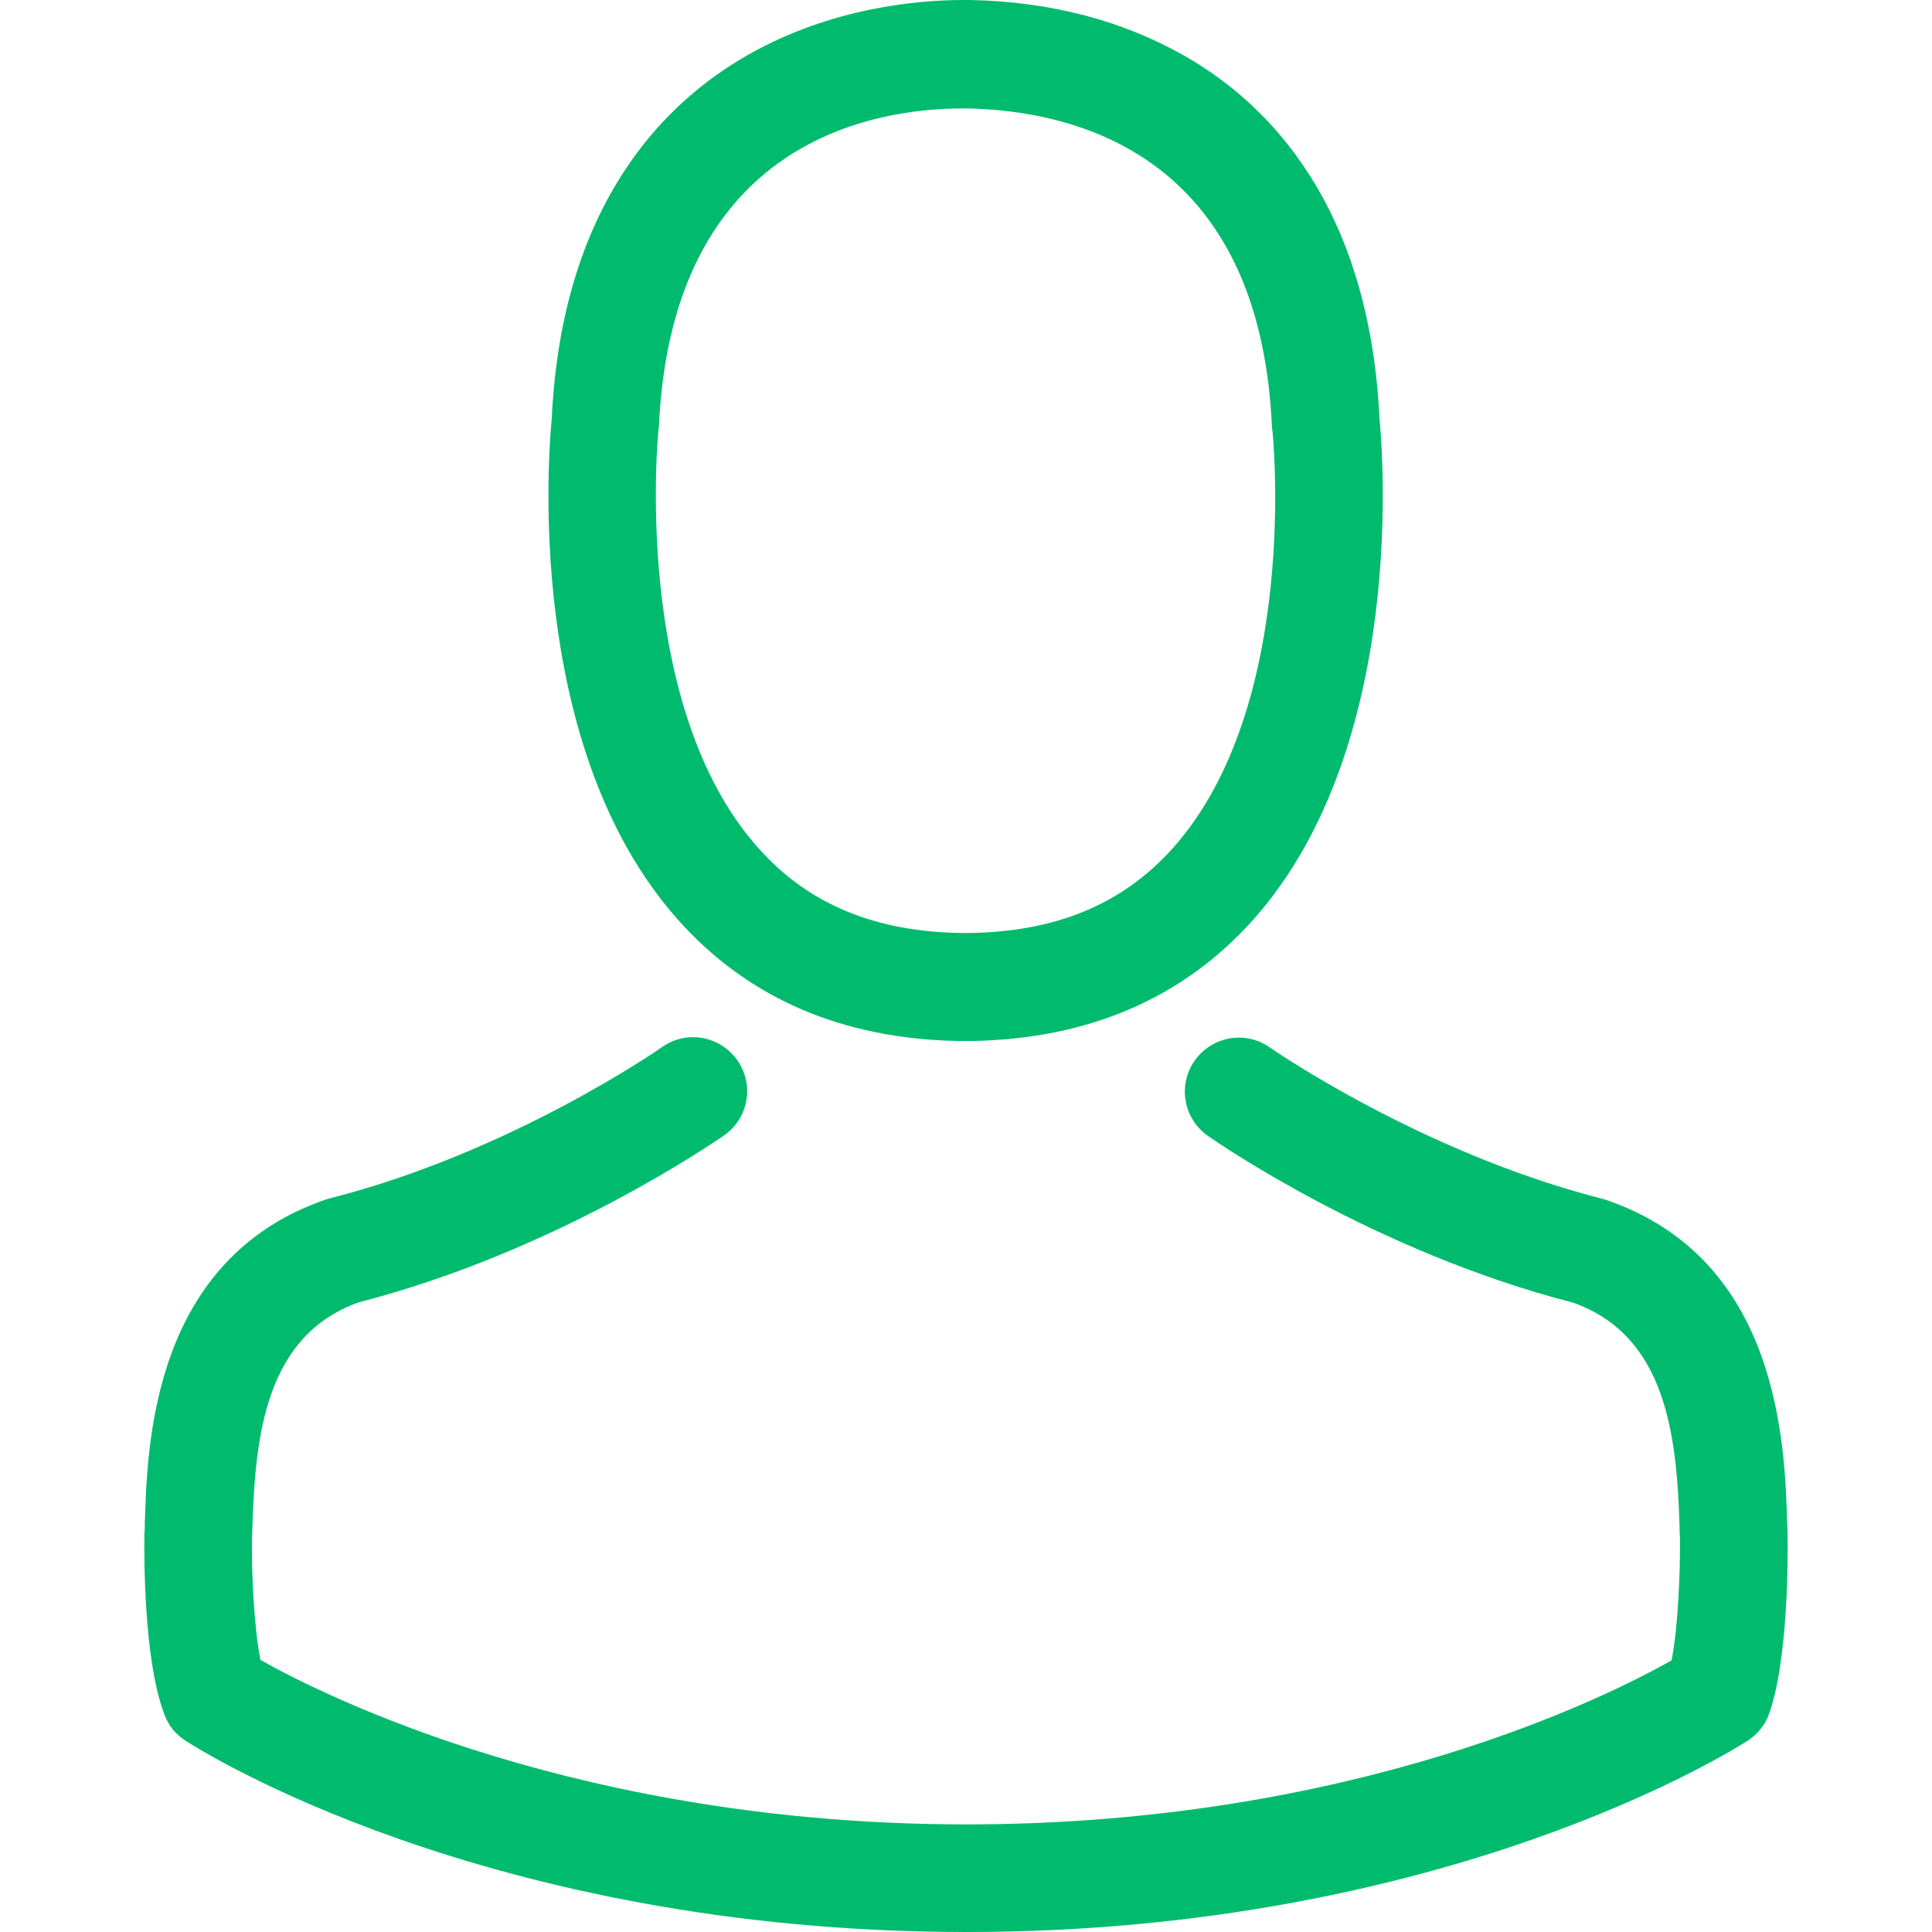
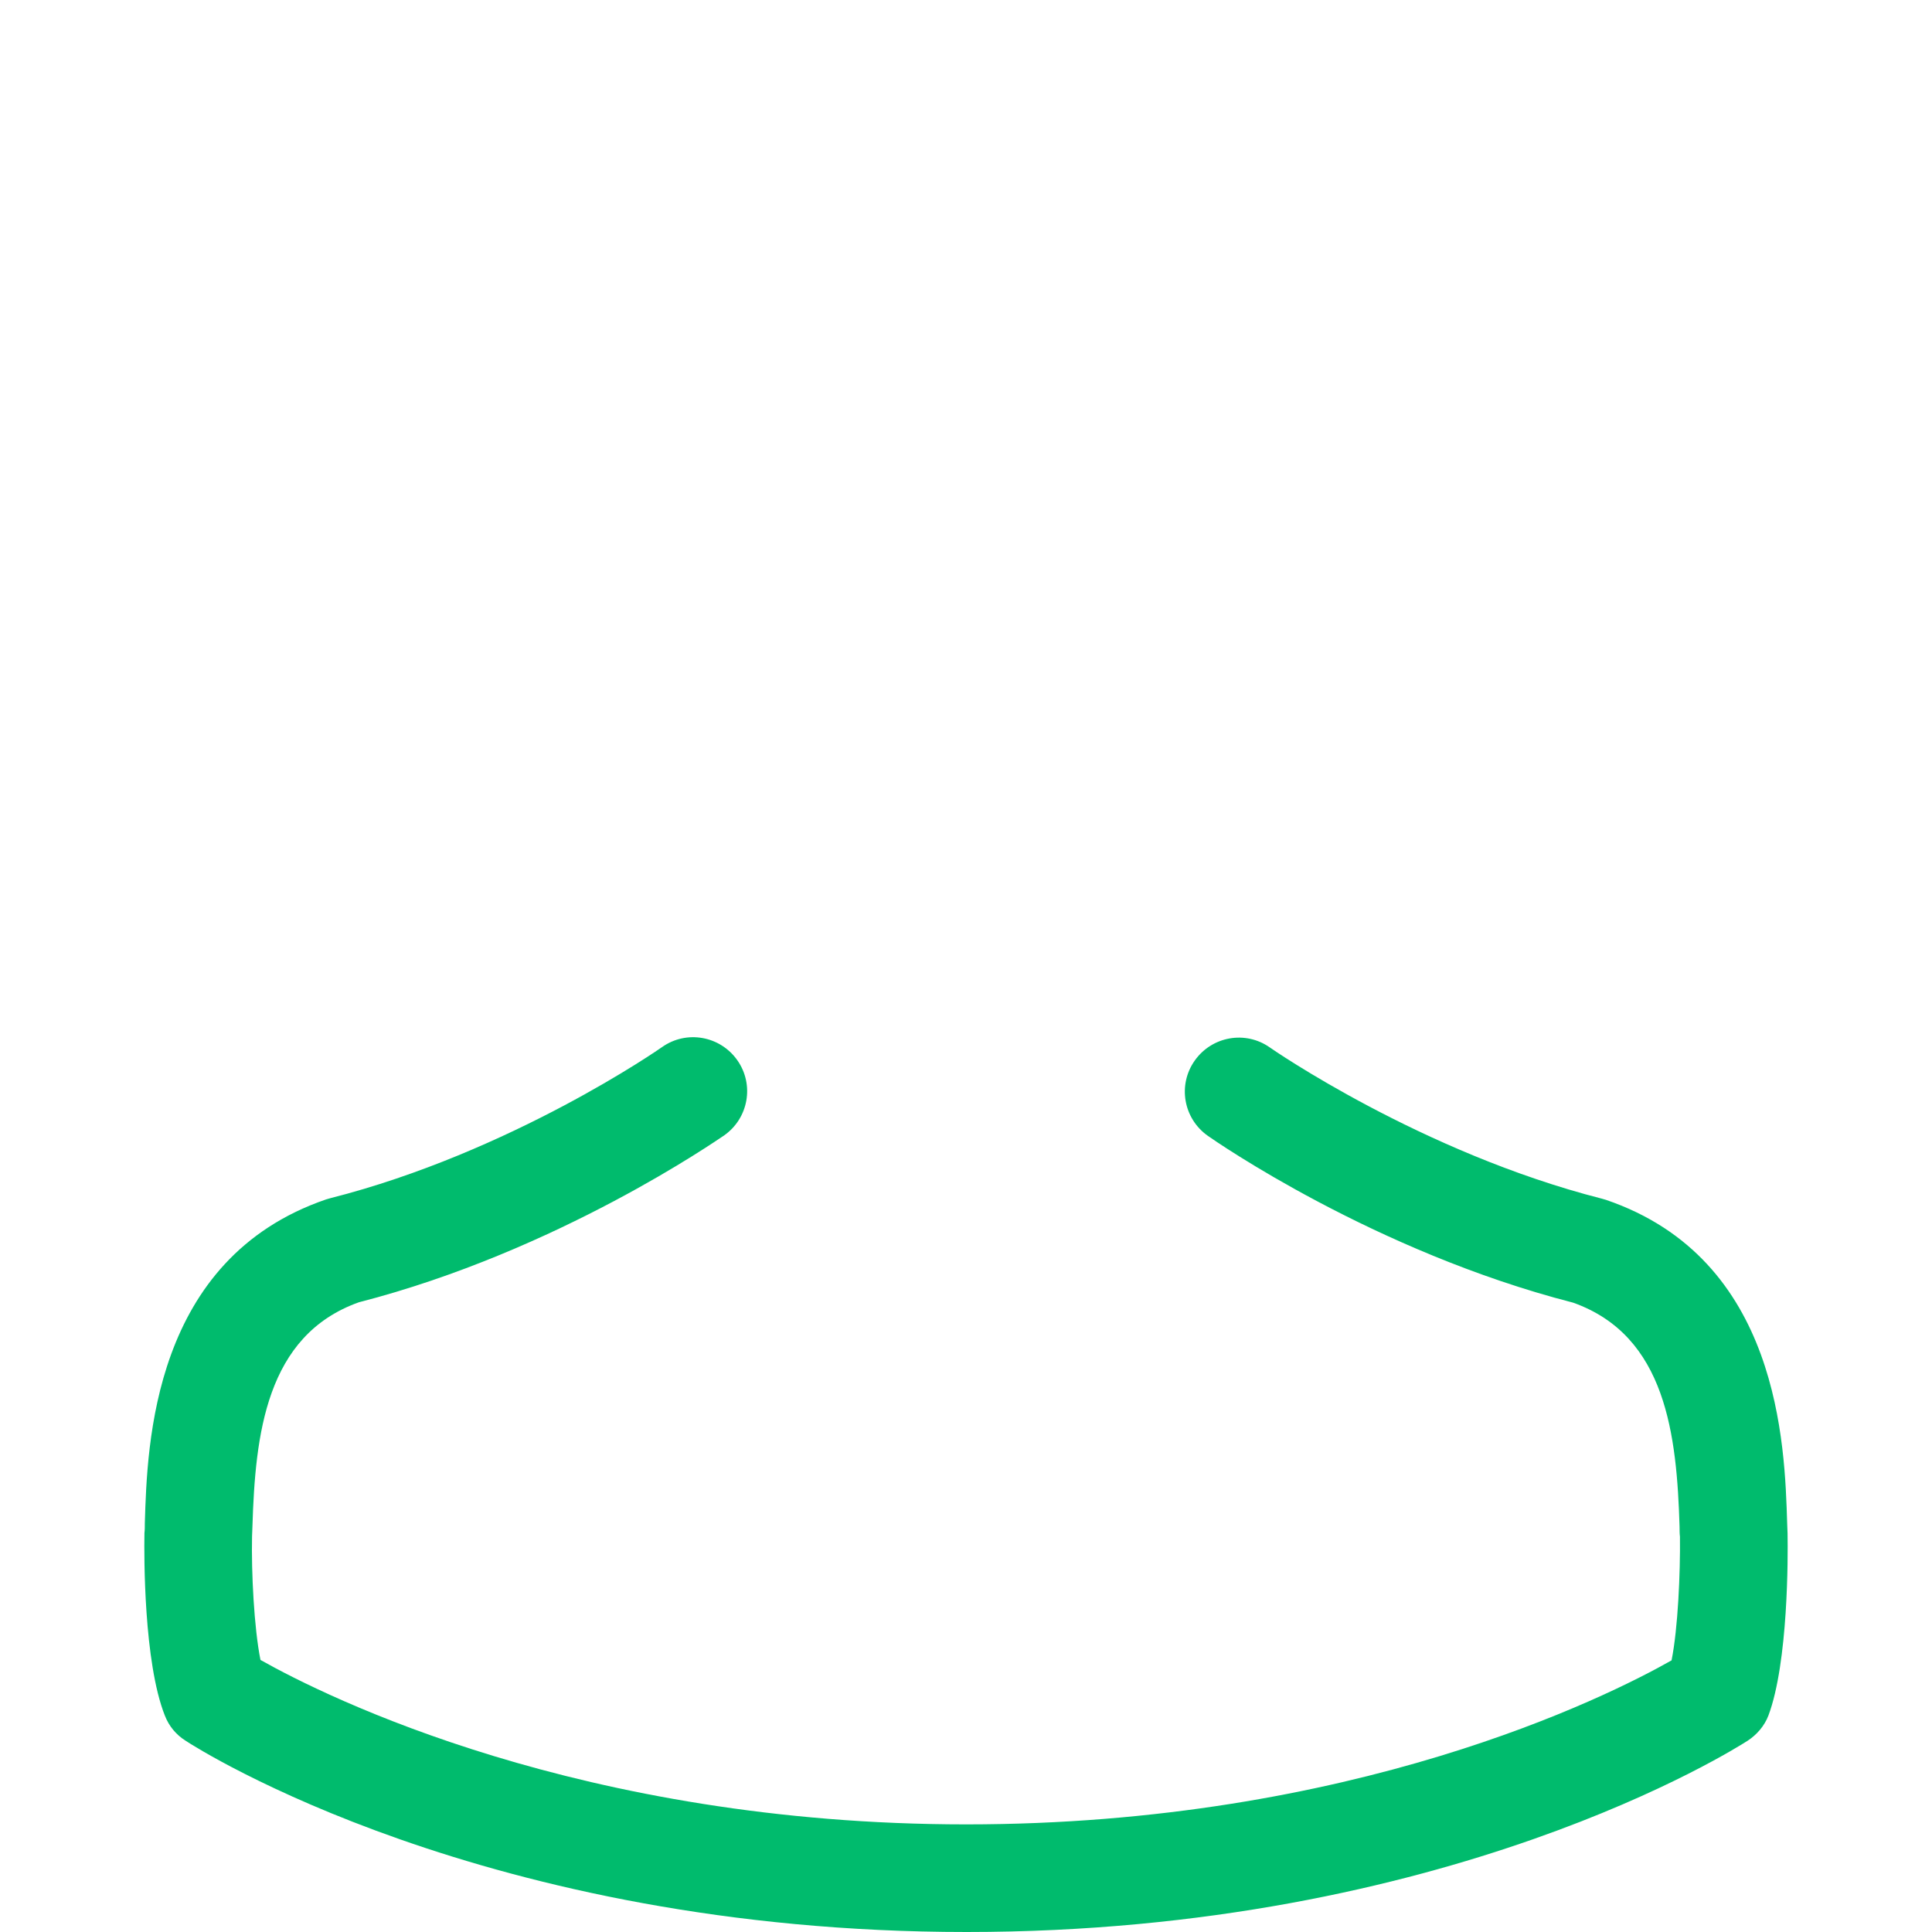
<svg xmlns="http://www.w3.org/2000/svg" version="1.1" id="Capa_1" x="0px" y="0px" width="50px" height="50px" viewBox="0 0 50 50" enable-background="new 0 0 50 50" xml:space="preserve">
  <g>
    <g>
-       <path fill="#00BB6D" d="M24.819,26.941c0.052,0,0.104,0,0.166,0c0.021,0,0.042,0,0.062,0c0.031,0,0.073,0,0.104,0    c3.033-0.052,5.487-1.118,7.299-3.158c3.986-4.494,3.324-12.197,3.252-12.932c-0.26-5.519-2.868-8.159-5.021-9.391    C29.074,0.539,27.2,0.042,25.109,0h-0.073c-0.01,0-0.031,0-0.042,0h-0.062c-1.149,0-3.406,0.187-5.57,1.418    c-2.174,1.232-4.825,3.873-5.084,9.433c-0.072,0.735-0.735,8.438,3.251,12.932C19.331,25.823,21.785,26.89,24.819,26.941z     M17.043,11.11c0-0.031,0.01-0.062,0.01-0.083c0.342-7.424,5.612-8.221,7.869-8.221h0.042c0.021,0,0.052,0,0.083,0    c2.795,0.062,7.548,1.201,7.87,8.221c0,0.031,0,0.062,0.01,0.083c0.011,0.073,0.735,7.113-2.557,10.82    c-1.305,1.47-3.045,2.195-5.333,2.216c-0.021,0-0.031,0-0.052,0l0,0c-0.021,0-0.031,0-0.052,0    c-2.278-0.021-4.028-0.746-5.322-2.216C16.329,18.244,17.033,11.172,17.043,11.11z" />
      <path fill="#00BB6D" d="M46.262,39.719c0-0.011,0-0.021,0-0.031c0-0.083-0.01-0.166-0.01-0.259    c-0.063-2.05-0.197-6.845-4.69-8.377c-0.031-0.011-0.073-0.021-0.104-0.03c-4.67-1.191-8.553-3.883-8.595-3.914    c-0.631-0.445-1.5-0.29-1.945,0.342c-0.445,0.631-0.291,1.501,0.342,1.946c0.176,0.124,4.297,2.992,9.453,4.317    c2.412,0.859,2.682,3.438,2.754,5.799c0,0.093,0,0.176,0.01,0.258c0.011,0.933-0.051,2.371-0.217,3.2    c-1.678,0.952-8.252,4.245-18.254,4.245c-9.961,0-16.577-3.303-18.265-4.256c-0.166-0.828-0.238-2.268-0.218-3.199    c0-0.083,0.01-0.166,0.01-0.259c0.073-2.36,0.342-4.938,2.754-5.798c5.156-1.326,9.277-4.204,9.453-4.318    c0.632-0.445,0.787-1.314,0.342-1.946s-1.315-0.787-1.946-0.342c-0.042,0.031-3.904,2.724-8.594,3.914    c-0.041,0.011-0.072,0.021-0.104,0.03c-4.494,1.543-4.628,6.338-4.69,8.377c0,0.094,0,0.176-0.01,0.259c0,0.011,0,0.021,0,0.031    c-0.01,0.538-0.021,3.303,0.528,4.69c0.104,0.27,0.29,0.497,0.538,0.652C5.115,45.258,12.56,50,25.016,50s19.9-4.752,20.211-4.949    c0.238-0.155,0.436-0.383,0.539-0.652C46.283,43.021,46.272,40.257,46.262,39.719z" />
    </g>
  </g>
</svg>